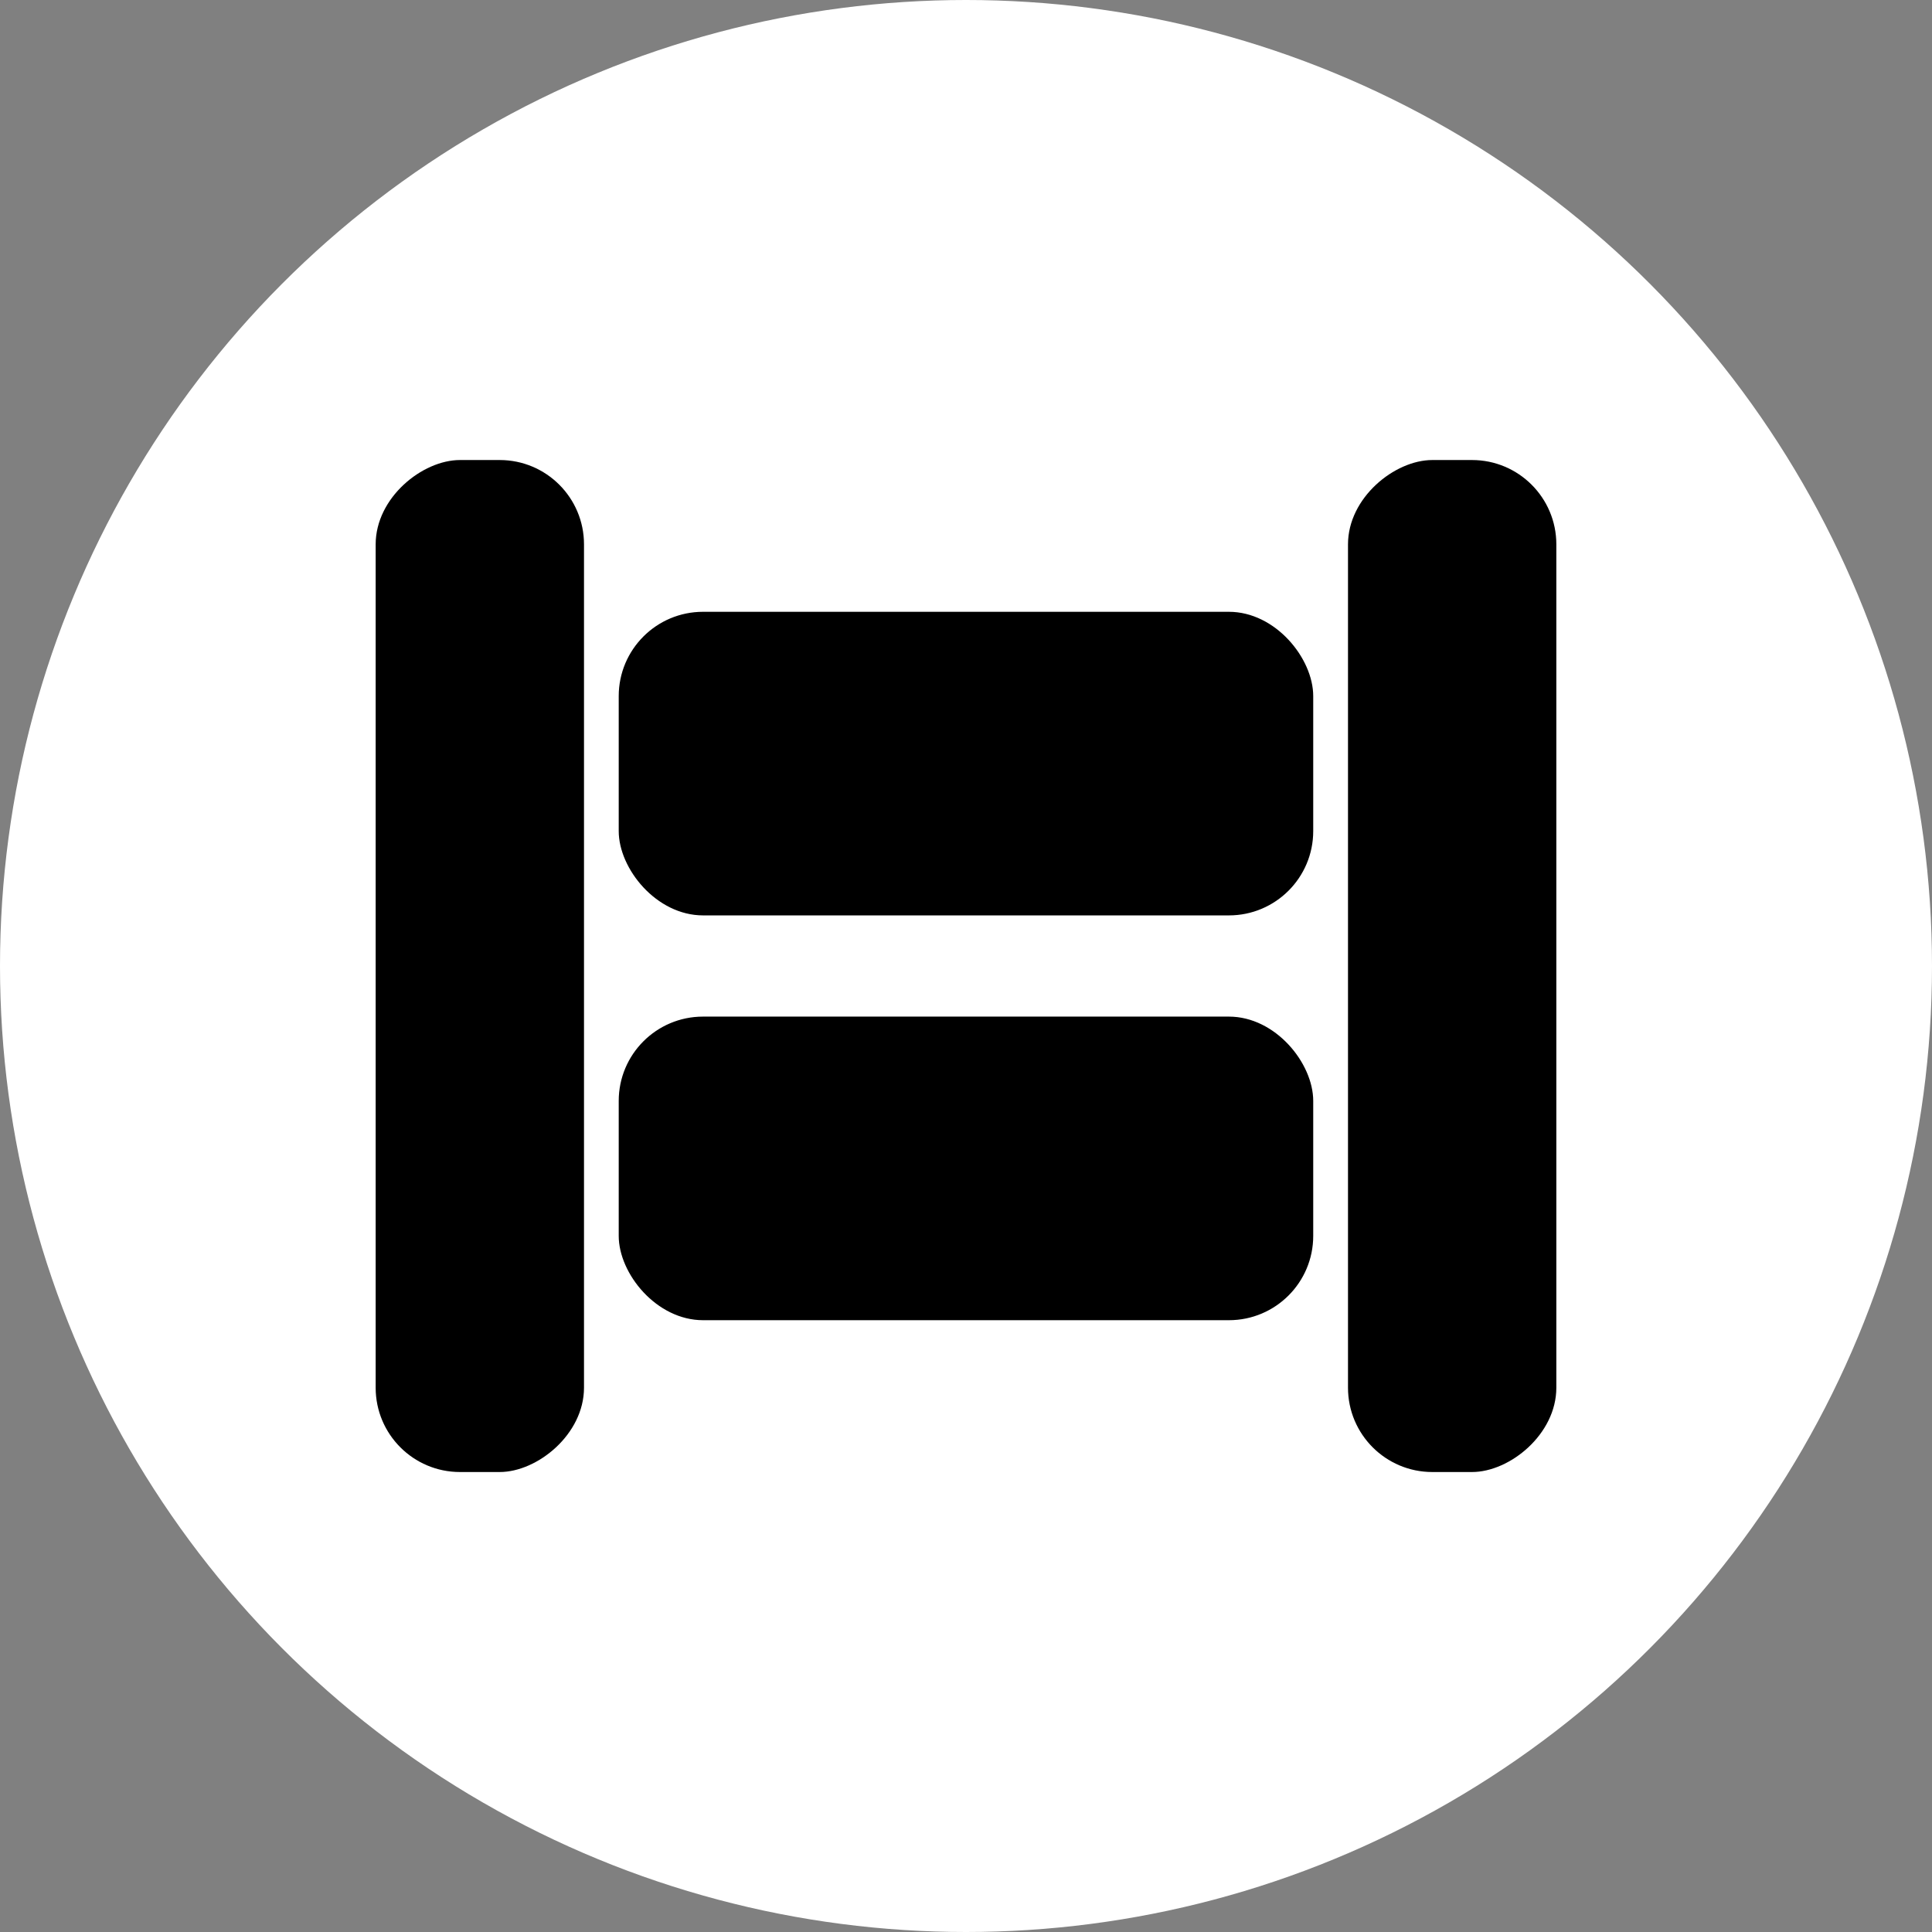
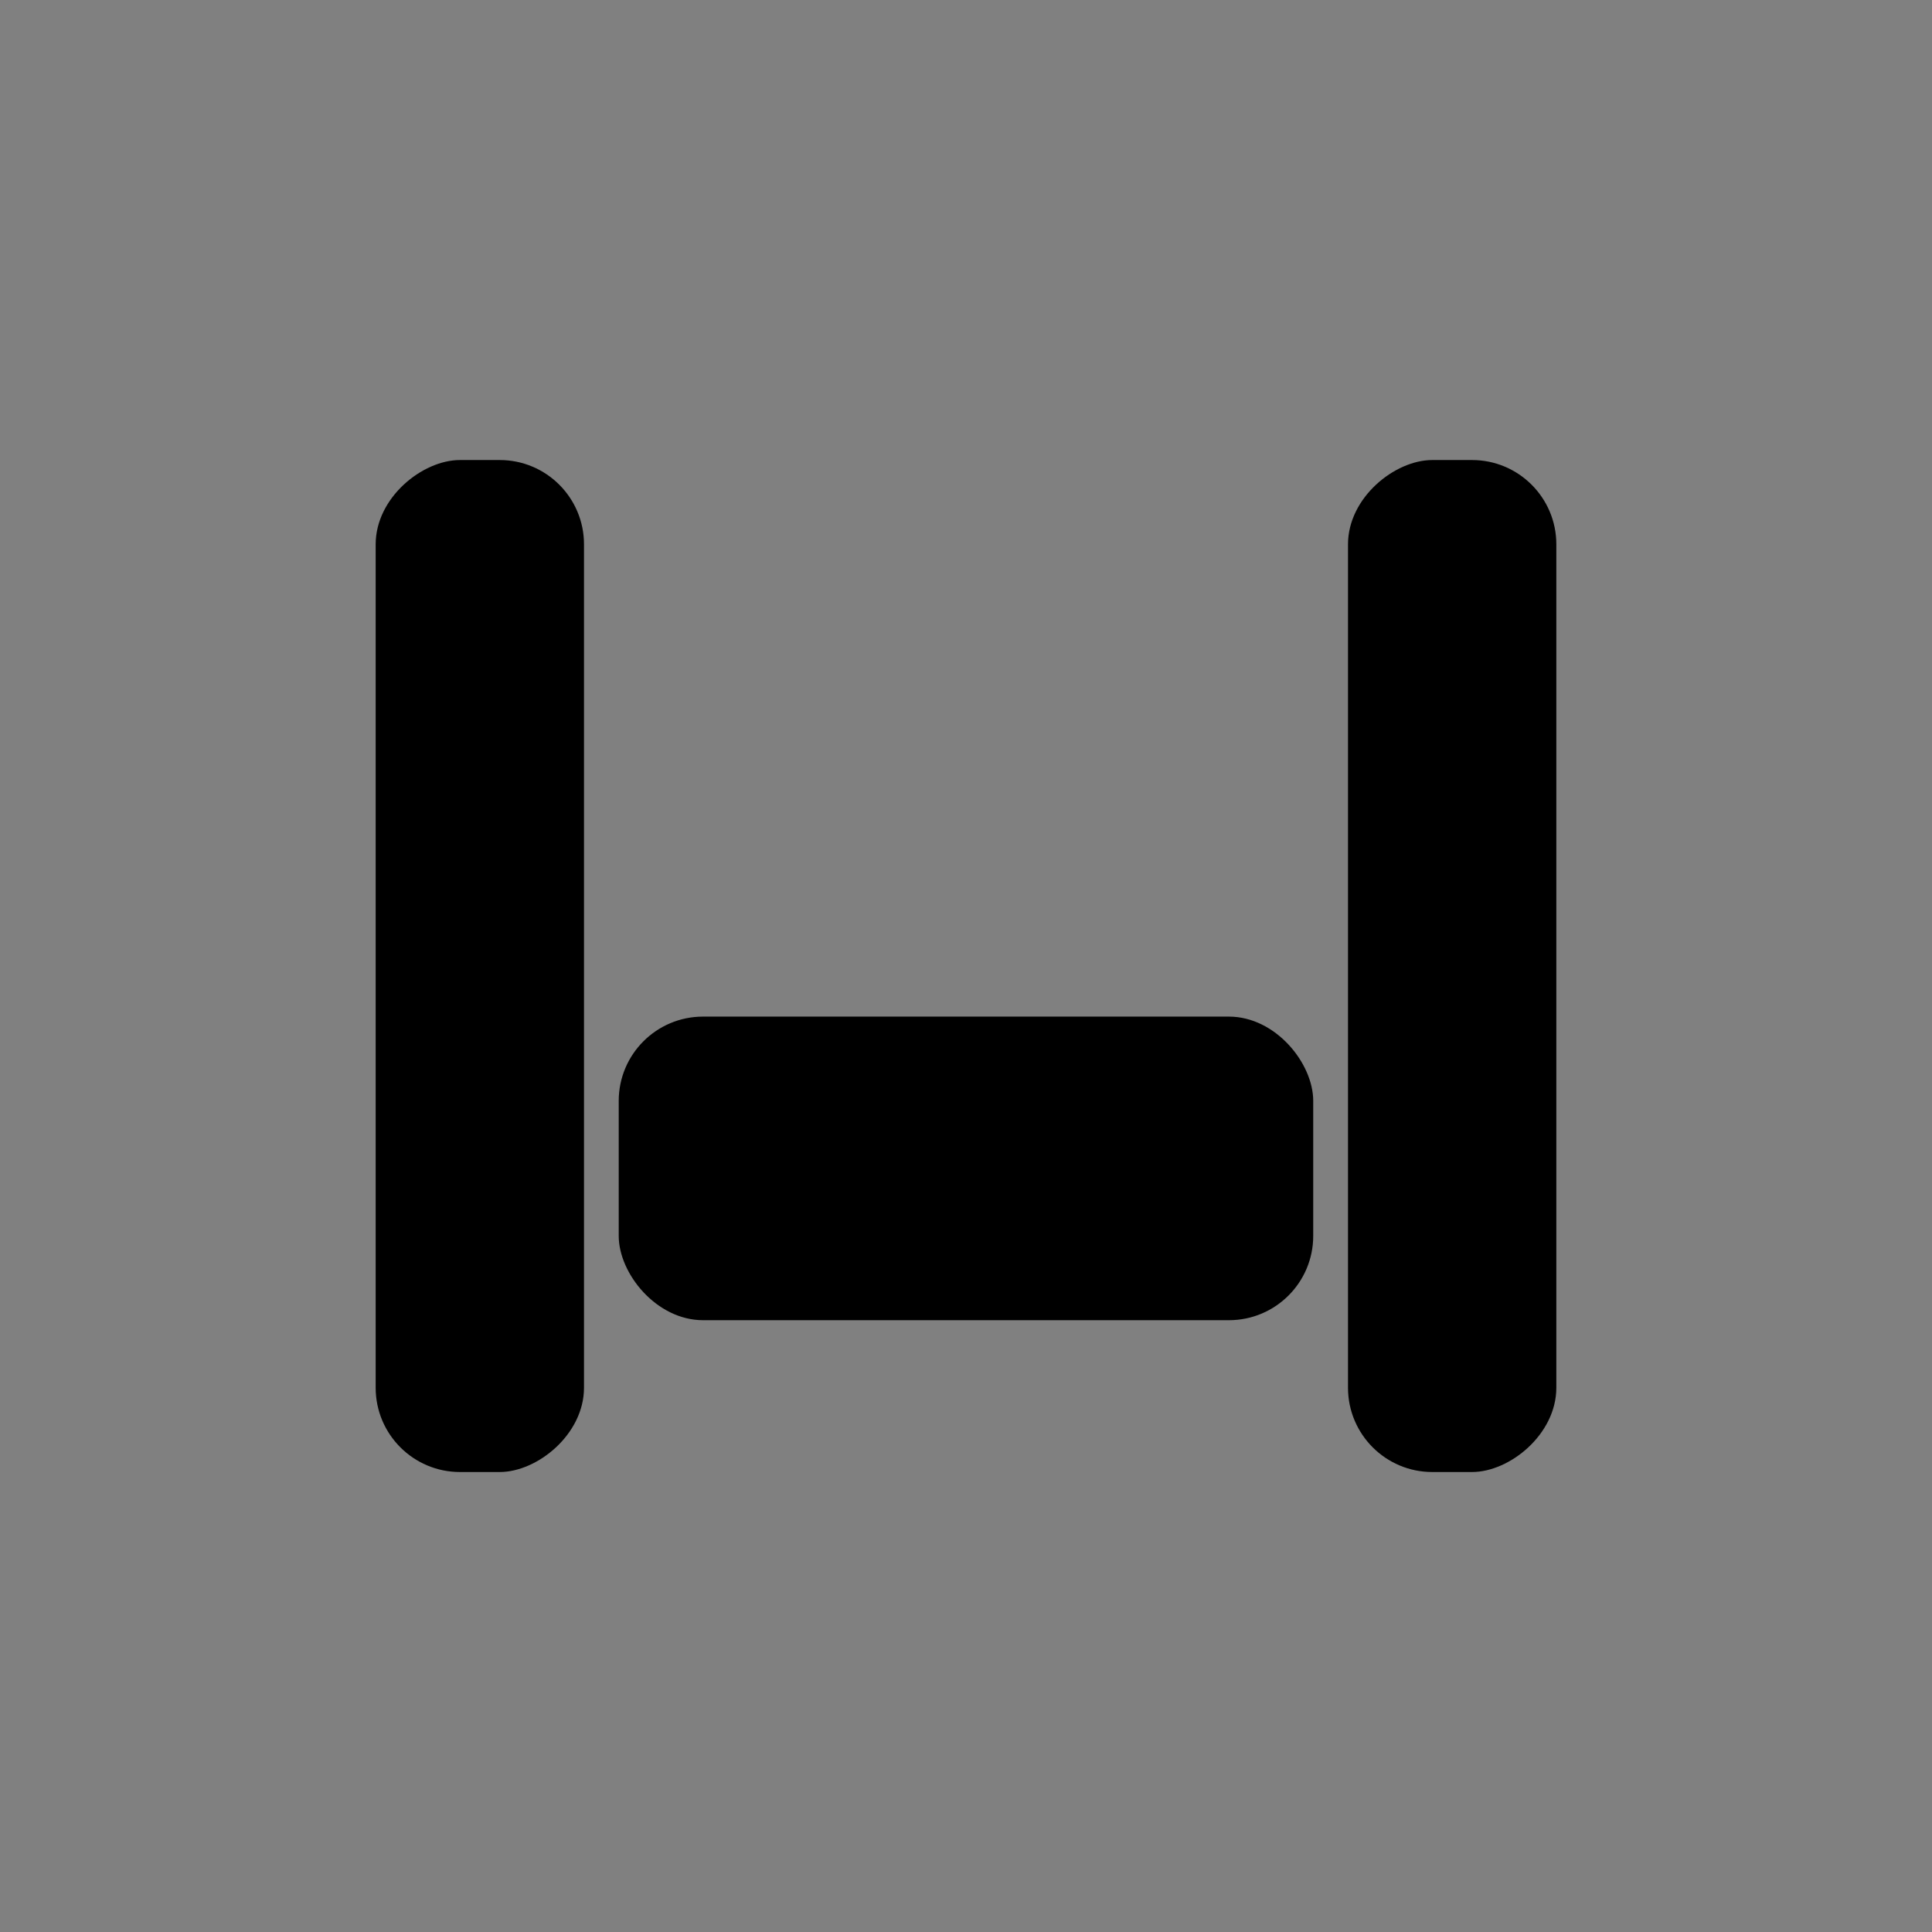
<svg xmlns="http://www.w3.org/2000/svg" width="36" height="36" viewBox="0 0 36 36" fill="none">
  <rect x="0" y="0" width="36" height="36" fill="#808080" stroke="none" />
-   <circle cx="18" cy="18" r="18" fill="white" />
-   <rect x="11.529" y="11.4" width="12.941" height="5.657" rx="1.571" fill="black" />
  <rect x="11.529" y="18.943" width="12.941" height="5.657" rx="1.571" fill="black" />
  <rect x="25.118" y="27.429" width="18.857" height="3.882" rx="1.571" transform="rotate(-90 25.118 27.429)" fill="black" />
  <rect x="7" y="27.429" width="18.857" height="3.882" rx="1.571" transform="rotate(-90 7 27.429)" fill="black" />
</svg>